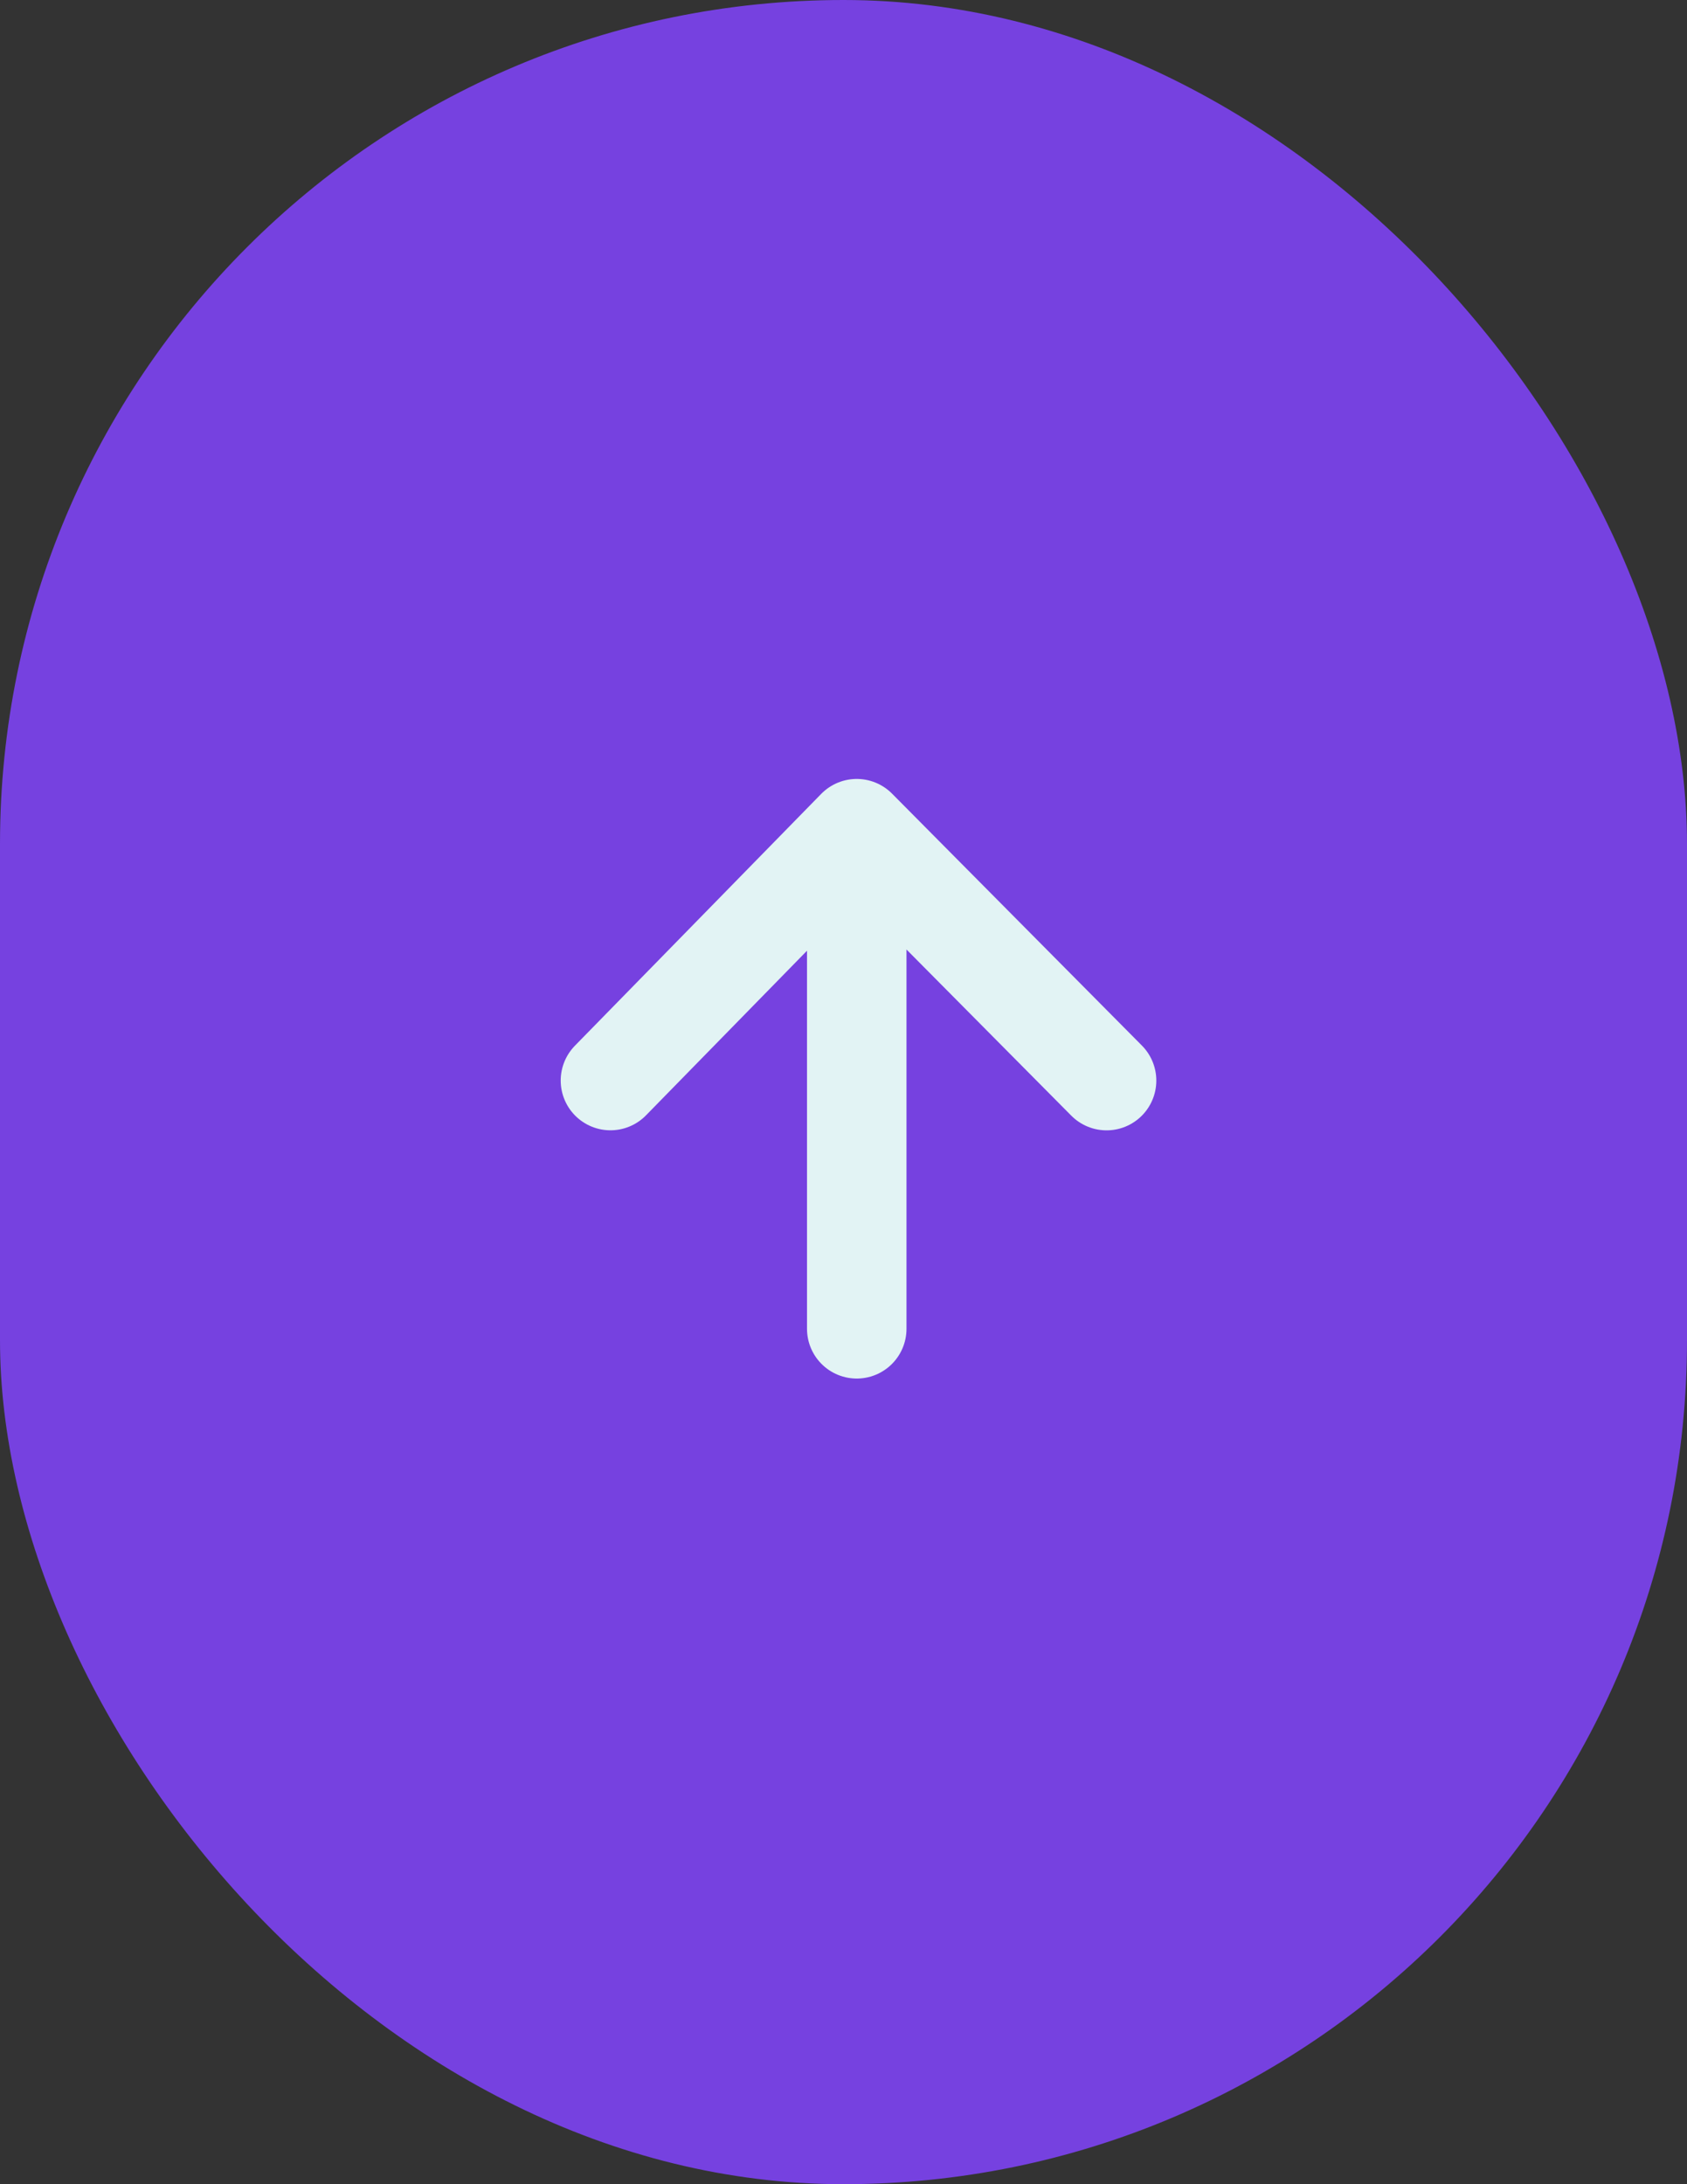
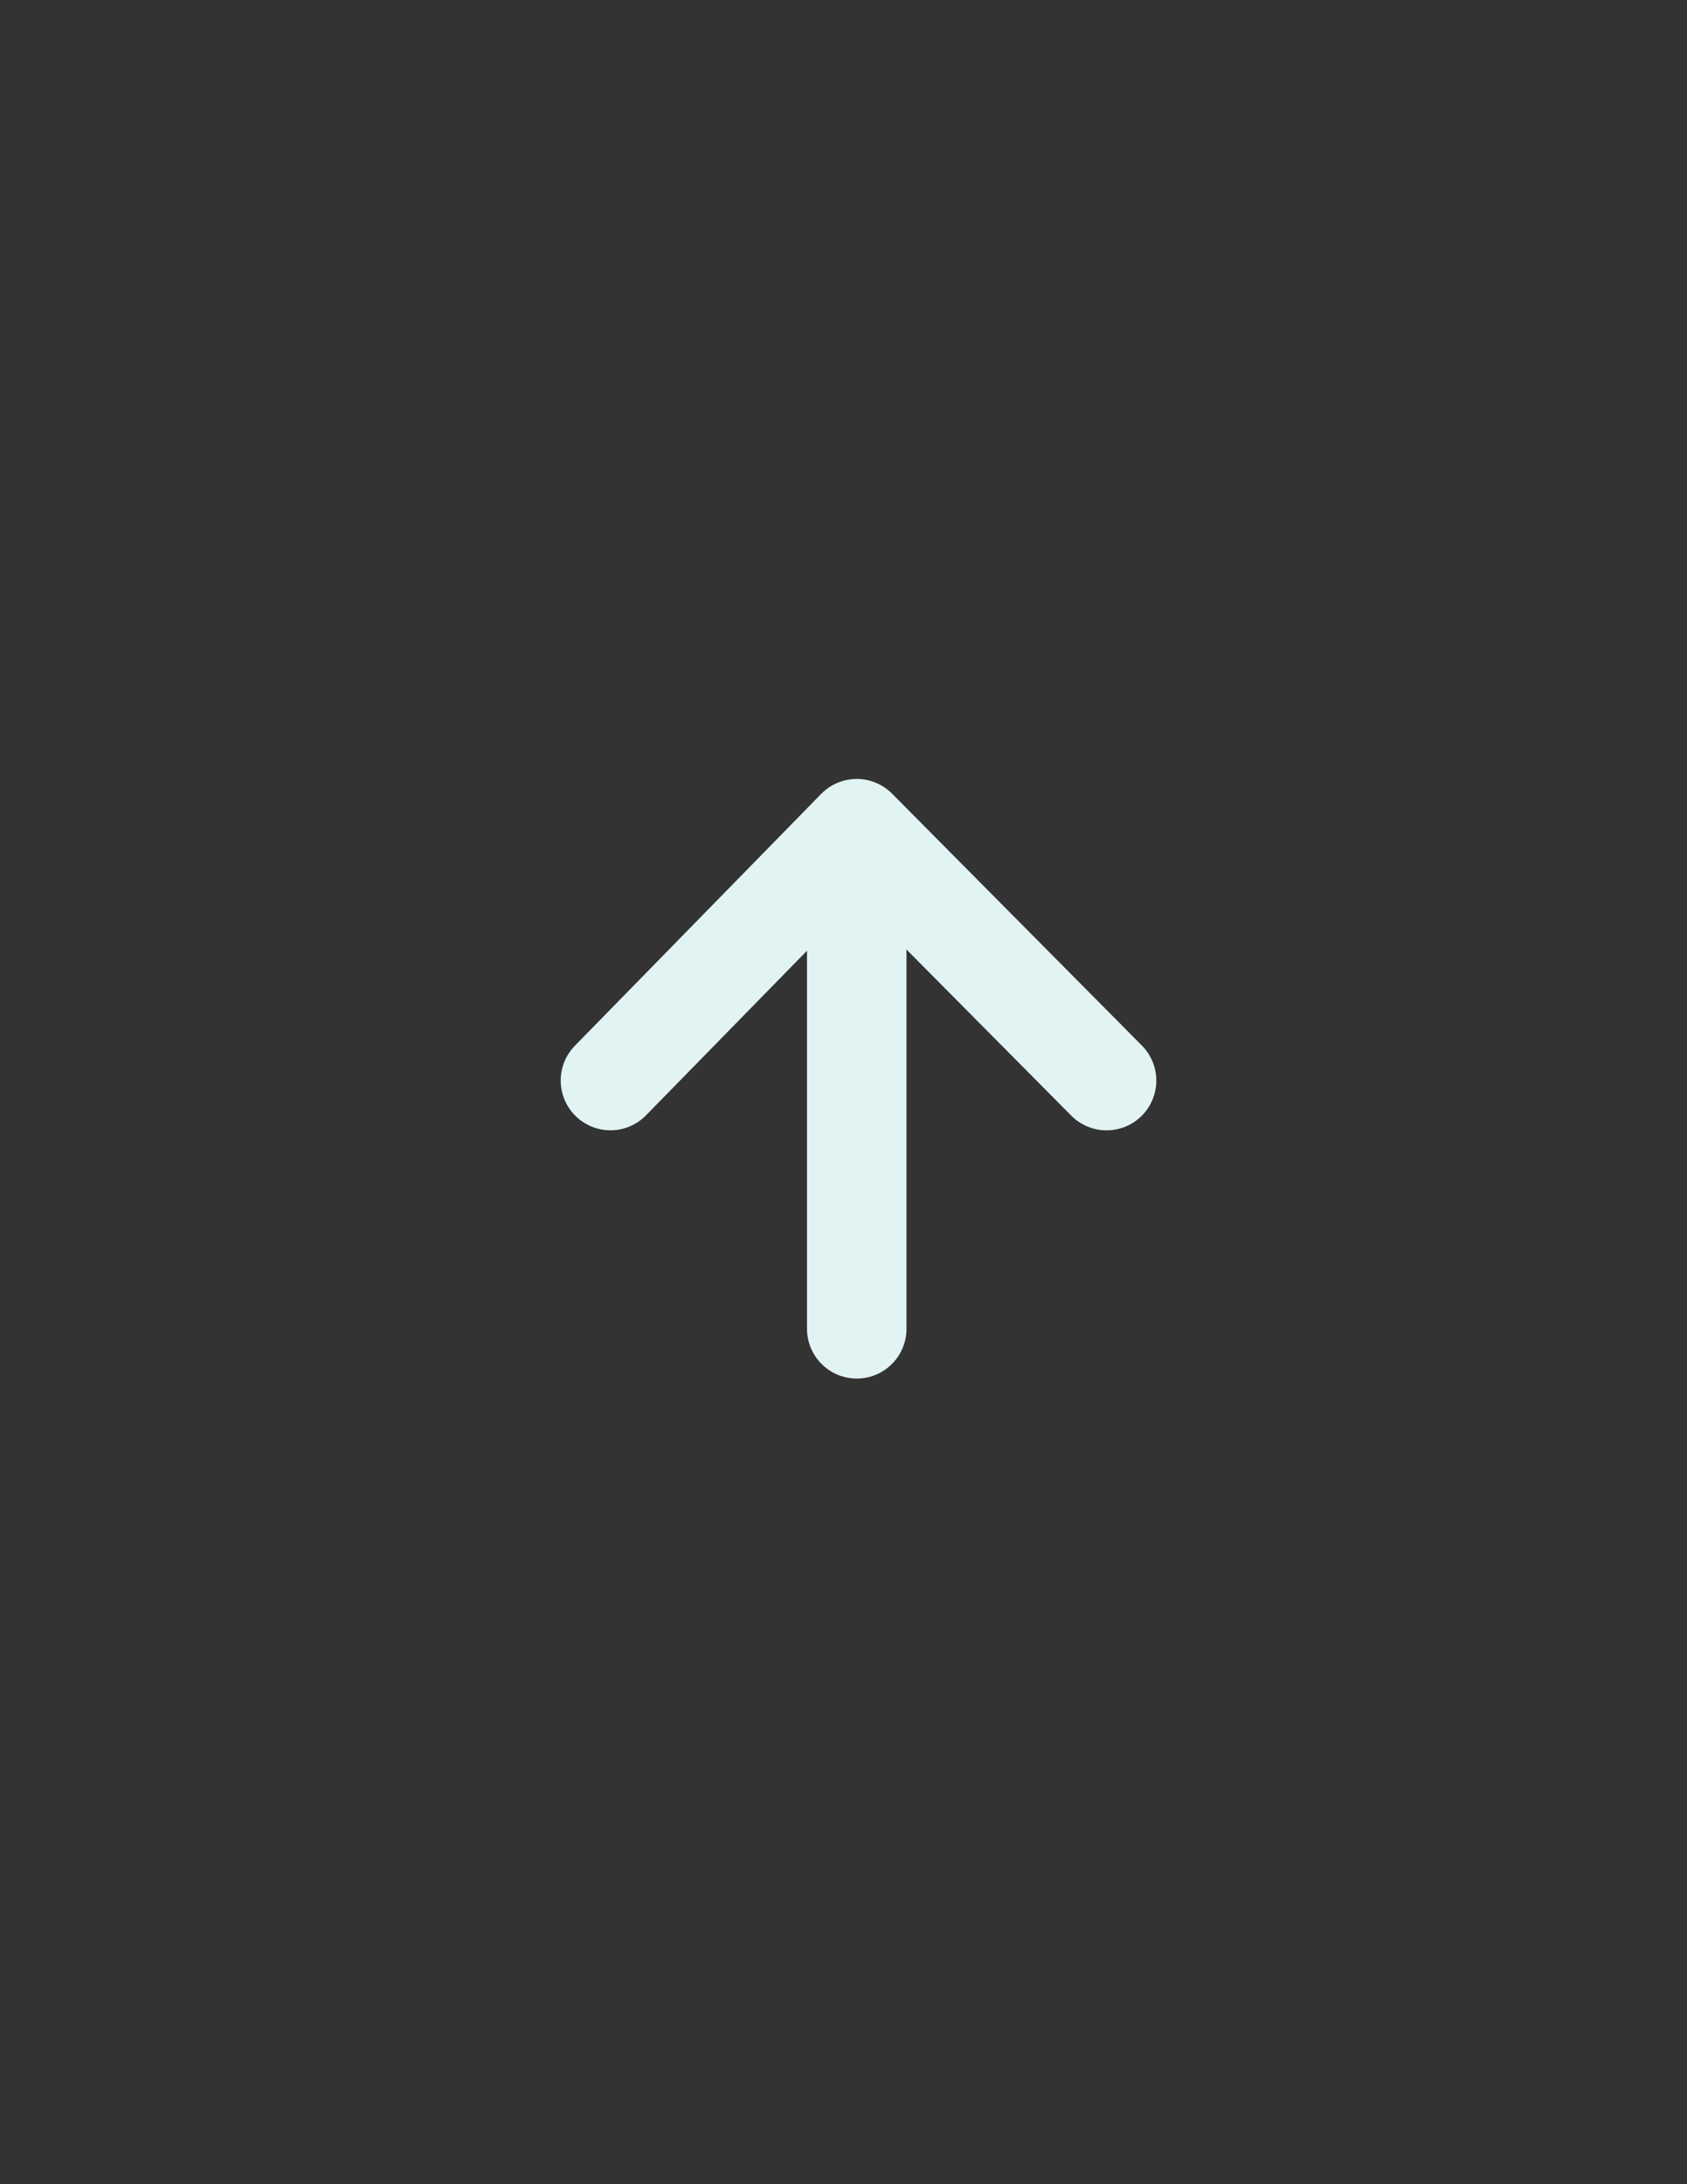
<svg xmlns="http://www.w3.org/2000/svg" width="34" height="44" viewBox="0 0 34 44" fill="none">
  <rect x="0" y="0" width="34" height="44" fill="#333333" stroke="none" />
-   <rect width="34" height="44" rx="17" fill="#7641E0" />
  <path d="M12.303 21.767L17.267 16.694M17.267 16.694L22.302 21.768M17.267 16.694L17.267 26.768" stroke="#E2F3F4" stroke-width="2.005" stroke-linecap="round" stroke-linejoin="round" />
</svg>